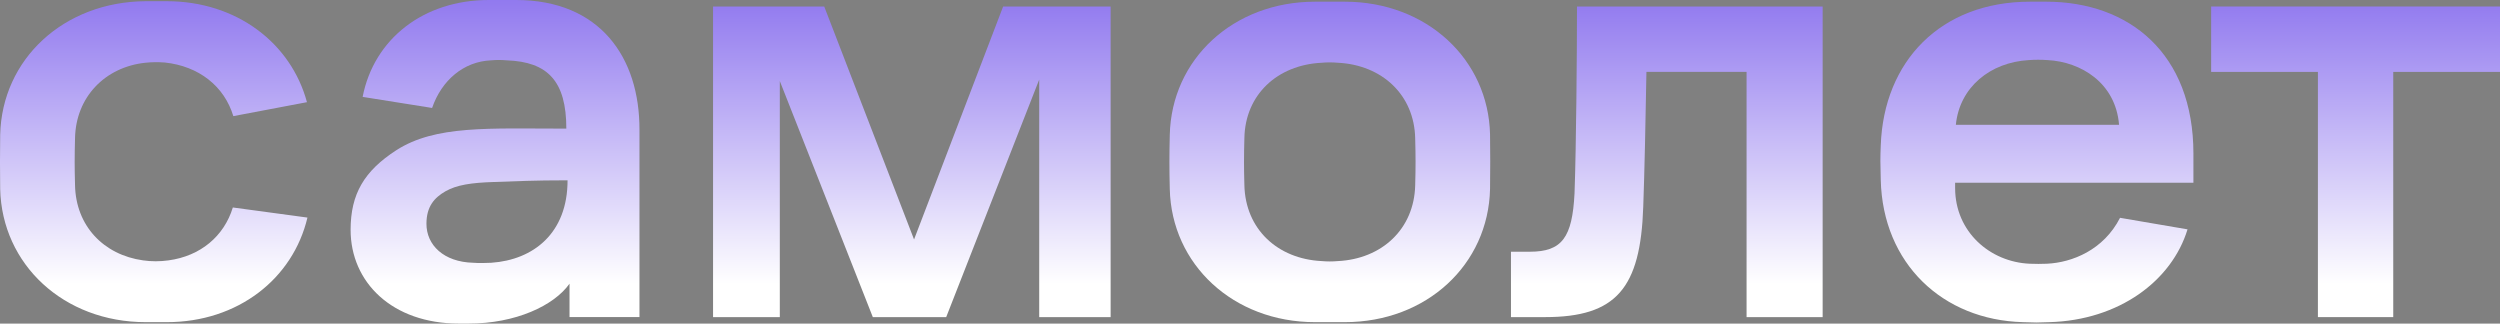
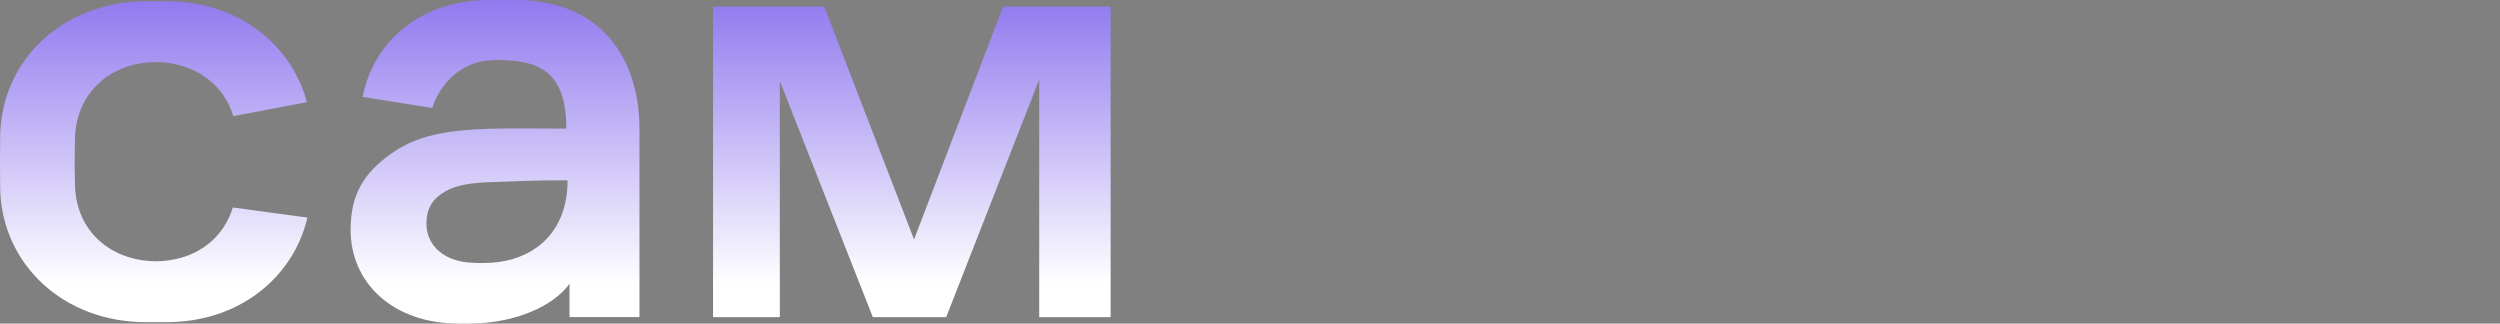
<svg xmlns="http://www.w3.org/2000/svg" width="479" height="62" viewBox="0 0 479 62" fill="none">
  <rect x="0" y="0" width="479" height="62" fill="#808080" stroke="none" />
  <path d="M136.574 1.246H157.922L175.132 45.88L192.201 1.246H212.797V60.758H199.113V15.248L181.292 60.758H167.232L149.411 15.525V60.758H136.621V1.246H136.574Z" fill="url(#paint0_linear_8_6199)" />
-   <path d="M302.15 1.246H349.219V60.758H334.642V13.774H315.457C315.316 22.158 315.081 33.305 314.846 39.616C314.329 55.231 309.674 60.758 296.037 60.758H289.501V48.229H293.122C299.282 48.229 301.257 45.511 301.68 37.036C302.009 27.916 302.15 9.859 302.15 1.246Z" fill="url(#paint1_linear_8_6199)" />
-   <path d="M423.655 1.246H479V13.774H458.545V60.758H444.11V13.774H423.655V1.246Z" fill="url(#paint2_linear_8_6199)" />
  <path d="M98.87 0H93.651C81.143 0 71.644 7.462 69.481 18.563L82.789 20.682C84.622 15.385 88.807 11.792 94.074 11.562C95.061 11.47 96.096 11.47 97.083 11.562C104.936 11.838 108.51 15.523 108.51 24.643C93.604 24.643 83.447 23.952 75.923 28.789C69.81 32.75 67.177 37.126 67.177 44.036C67.177 54.077 75.124 62 87.961 62H89.748C98.823 62 106.159 58.545 109.121 54.354V60.756H122.522V24.874C122.569 11.055 114.999 0 98.87 0ZM90.688 50.346C84.999 50.208 81.707 46.938 81.707 42.884C81.707 39.522 83.259 37.863 85.328 36.666C87.491 35.422 90.312 35.007 94.638 34.869C98.823 34.731 102.209 34.547 108.745 34.547C108.745 44.681 102.209 49.794 94.121 50.346C92.992 50.392 91.864 50.438 90.688 50.346Z" fill="url(#paint3_linear_8_6199)" />
-   <path d="M420.259 35.008V29.434C420.259 10.226 407.94 0.323 392.046 0.323H388.943C371.827 0.323 360.917 11.746 360.353 27.868C360.259 30.217 360.259 31.23 360.353 34.455C360.729 50.531 372.25 61.309 387.579 61.724C390.4 61.816 390.024 61.816 392.657 61.724C406.012 61.355 416.121 53.801 419.131 43.944L406.2 41.733C403.049 47.905 397.03 50.3 392.187 50.531C391.106 50.577 390.024 50.577 388.896 50.531C381.325 50.208 374.601 44.45 374.601 36.021V35.008H420.259ZM388.708 11.516C389.883 11.424 391.106 11.424 392.328 11.516C398.676 11.838 405.353 15.846 406.012 23.907H374.742C375.447 16.721 381.325 11.93 388.708 11.516Z" fill="url(#paint4_linear_8_6199)" />
-   <path d="M285.493 25.749C285.164 11.332 273.315 0.323 257.656 0.323H251.967C236.308 0.323 224.459 11.332 224.129 25.841C224.035 29.849 224.035 32.198 224.129 36.205C224.459 50.669 236.308 61.724 251.967 61.724H257.656C273.315 61.724 285.164 50.715 285.493 36.205C285.54 32.152 285.54 29.756 285.493 25.749ZM271.152 35.468C270.964 43.898 264.757 49.609 256.34 50.024C255.305 50.116 254.271 50.116 253.236 50.024C244.772 49.609 238.612 43.898 238.424 35.468C238.33 31.968 238.33 29.987 238.424 26.486C238.565 18.149 244.725 12.437 253.236 12.022C254.271 11.93 255.305 11.93 256.34 12.022C264.757 12.437 271.011 18.149 271.152 26.578C271.246 30.033 271.246 31.968 271.152 35.468Z" fill="url(#paint5_linear_8_6199)" />
  <path d="M44.612 39.752C42.919 45.28 38.405 49.057 32.292 49.886C30.647 50.117 29.001 50.117 27.402 49.886C19.832 48.827 14.518 43.253 14.377 35.469C14.283 31.968 14.283 29.987 14.377 26.486C14.518 18.61 20.114 12.852 27.825 12.023C29.095 11.885 30.318 11.885 31.587 11.977C38.076 12.668 42.967 16.491 44.706 22.249L58.813 19.577C55.757 8.246 45.318 0.231 31.963 0.231H27.919C12.214 0.323 0.364 11.332 0.035 25.842C-0.012 29.849 -0.012 32.198 0.035 36.206C0.364 50.669 12.214 61.724 27.919 61.724H31.963C45.6 61.724 56.133 53.387 58.907 41.687L44.612 39.752Z" fill="url(#paint6_linear_8_6199)" />
  <defs>
    <linearGradient id="paint0_linear_8_6199" x1="239.5" y1="54.485" x2="239.5" y2="-32.771" gradientUnits="userSpaceOnUse">
      <stop stop-color="white" />
      <stop offset="1" stop-color="#4F29E5" />
    </linearGradient>
    <linearGradient id="paint1_linear_8_6199" x1="239.5" y1="54.485" x2="239.5" y2="-32.771" gradientUnits="userSpaceOnUse">
      <stop stop-color="white" />
      <stop offset="1" stop-color="#4F29E5" />
    </linearGradient>
    <linearGradient id="paint2_linear_8_6199" x1="239.5" y1="54.485" x2="239.5" y2="-32.771" gradientUnits="userSpaceOnUse">
      <stop stop-color="white" />
      <stop offset="1" stop-color="#4F29E5" />
    </linearGradient>
    <linearGradient id="paint3_linear_8_6199" x1="239.5" y1="54.485" x2="239.5" y2="-32.771" gradientUnits="userSpaceOnUse">
      <stop stop-color="white" />
      <stop offset="1" stop-color="#4F29E5" />
    </linearGradient>
    <linearGradient id="paint4_linear_8_6199" x1="239.5" y1="54.485" x2="239.5" y2="-32.771" gradientUnits="userSpaceOnUse">
      <stop stop-color="white" />
      <stop offset="1" stop-color="#4F29E5" />
    </linearGradient>
    <linearGradient id="paint5_linear_8_6199" x1="239.5" y1="54.485" x2="239.5" y2="-32.771" gradientUnits="userSpaceOnUse">
      <stop stop-color="white" />
      <stop offset="1" stop-color="#4F29E5" />
    </linearGradient>
    <linearGradient id="paint6_linear_8_6199" x1="239.5" y1="54.485" x2="239.5" y2="-32.771" gradientUnits="userSpaceOnUse">
      <stop stop-color="white" />
      <stop offset="1" stop-color="#4F29E5" />
    </linearGradient>
  </defs>
</svg>